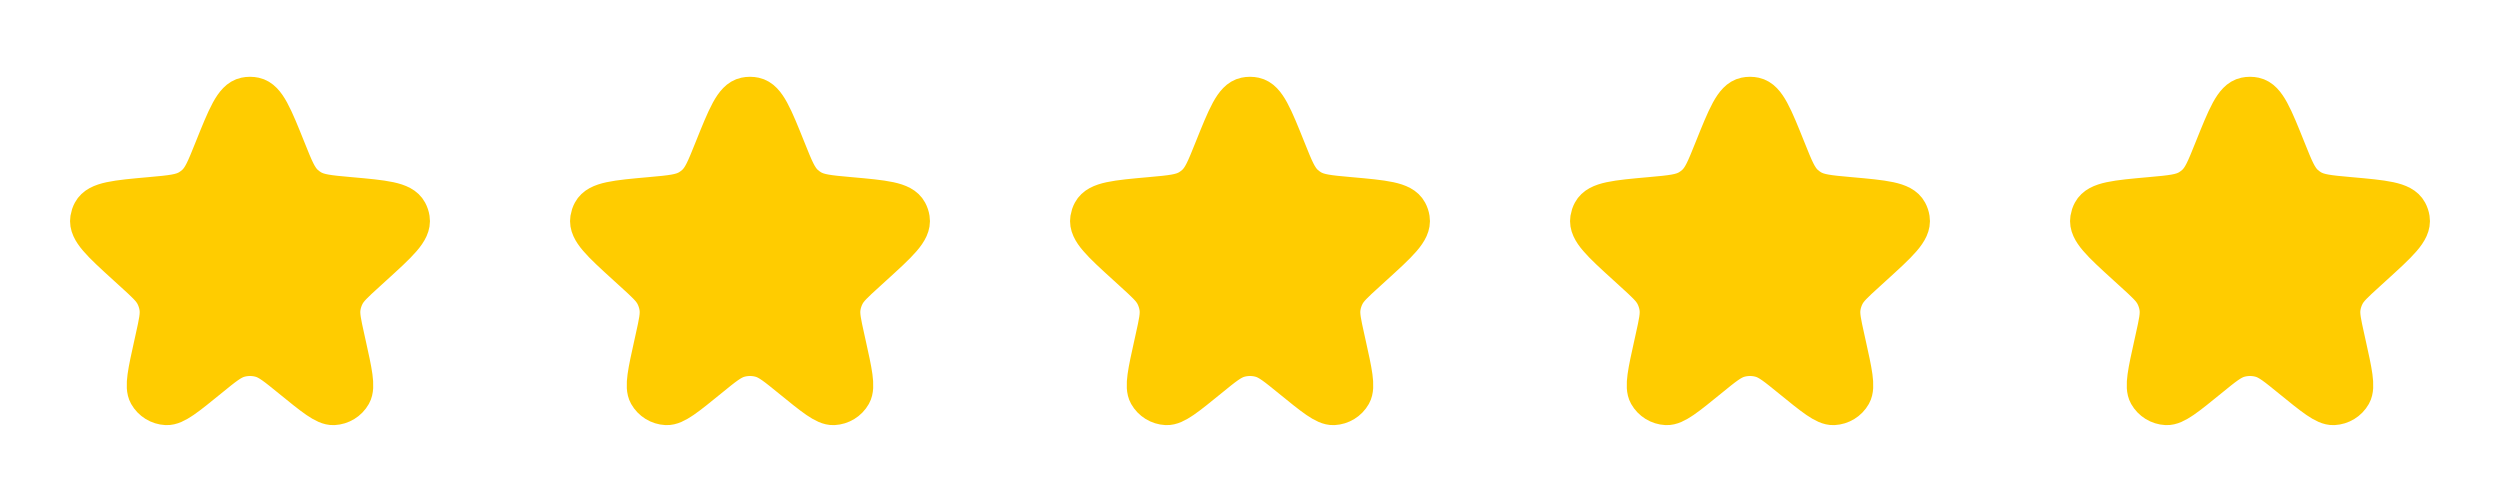
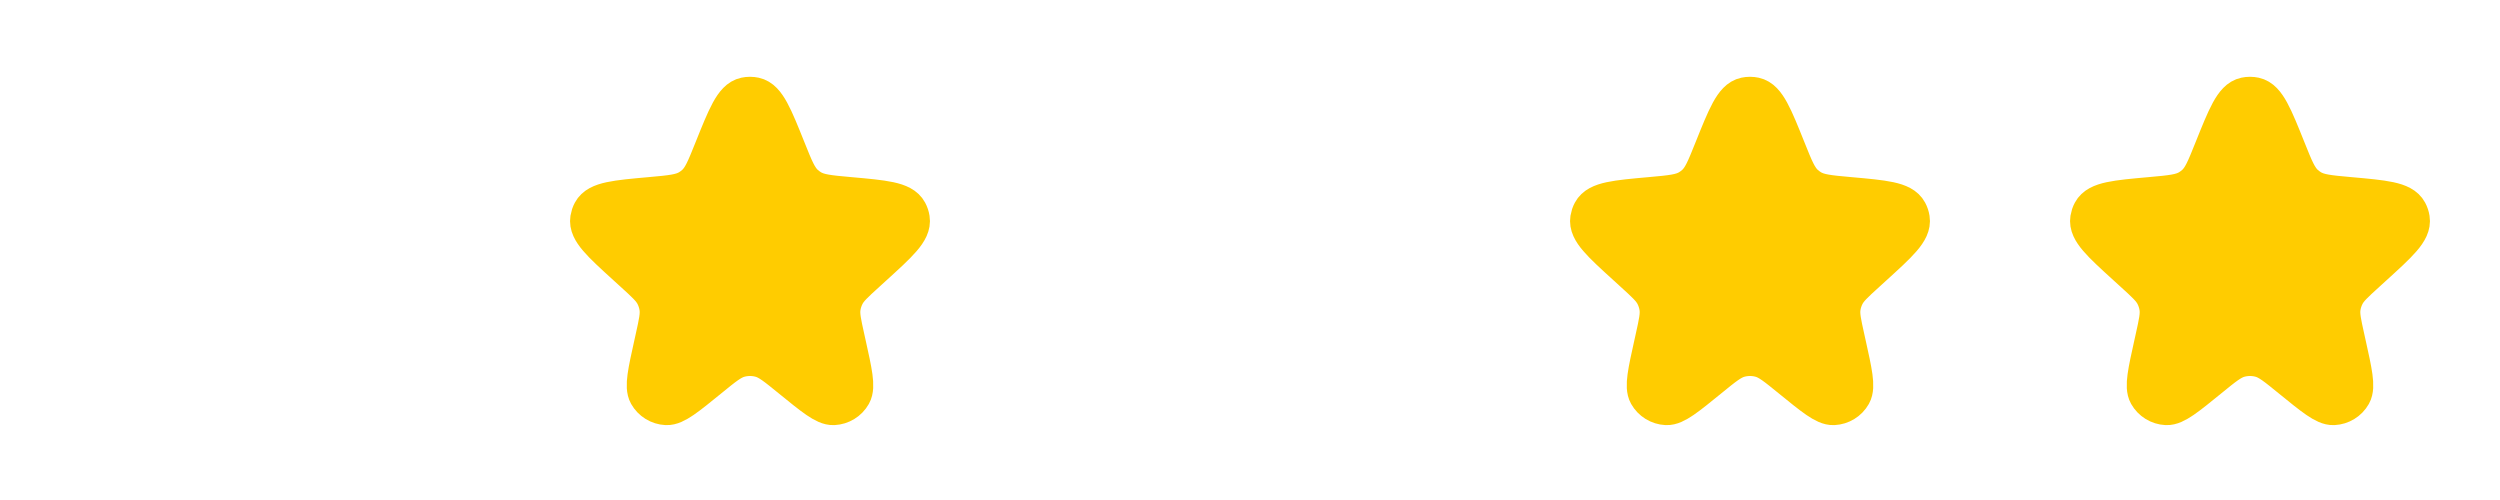
<svg xmlns="http://www.w3.org/2000/svg" width="120" height="24" viewBox="0 0 120 24" fill="none">
-   <path d="M10.307 7.22C10.949 5.62 11.27 4.819 11.792 4.708C11.929 4.679 12.071 4.679 12.208 4.708C12.729 4.819 13.051 5.62 13.693 7.22C14.058 8.131 14.24 8.586 14.582 8.895C14.678 8.982 14.782 9.059 14.893 9.126C15.287 9.364 15.78 9.408 16.766 9.497C18.435 9.646 19.269 9.721 19.524 10.197C19.577 10.295 19.613 10.402 19.63 10.512C19.715 11.045 19.101 11.603 17.874 12.719L17.534 13.029C16.96 13.551 16.674 13.812 16.508 14.138C16.408 14.333 16.341 14.543 16.31 14.76C16.258 15.122 16.342 15.5 16.51 16.257L16.57 16.528C16.871 17.885 17.022 18.564 16.834 18.898C16.665 19.198 16.354 19.389 16.01 19.406C15.628 19.424 15.089 18.985 14.011 18.107C13.3 17.528 12.945 17.238 12.551 17.125C12.191 17.022 11.809 17.022 11.449 17.125C11.055 17.238 10.699 17.528 9.989 18.107C8.911 18.985 8.372 19.424 7.99 19.406C7.646 19.389 7.335 19.198 7.166 18.898C6.978 18.564 7.129 17.885 7.43 16.528L7.49 16.257C7.658 15.5 7.742 15.122 7.69 14.76C7.659 14.543 7.592 14.333 7.492 14.138C7.326 13.812 7.04 13.551 6.466 13.029L6.125 12.719C4.899 11.603 4.285 11.045 4.37 10.512C4.387 10.402 4.423 10.295 4.476 10.197C4.731 9.721 5.565 9.646 7.234 9.497C8.22 9.408 8.713 9.364 9.107 9.126C9.218 9.059 9.322 8.982 9.418 8.895C9.76 8.586 9.942 8.131 10.307 7.22Z" fill="#FFCC00" stroke="#FFCC00" stroke-width="2" />
  <path d="M34.307 7.22C34.949 5.62 35.27 4.819 35.792 4.708C35.929 4.679 36.071 4.679 36.208 4.708C36.73 4.819 37.051 5.62 37.693 7.22C38.058 8.131 38.24 8.586 38.582 8.895C38.678 8.982 38.782 9.059 38.893 9.126C39.287 9.364 39.78 9.408 40.766 9.497C42.435 9.646 43.269 9.721 43.524 10.197C43.577 10.295 43.613 10.402 43.63 10.512C43.715 11.045 43.101 11.603 41.874 12.719L41.534 13.029C40.96 13.551 40.673 13.812 40.508 14.138C40.408 14.333 40.341 14.543 40.31 14.76C40.258 15.122 40.342 15.5 40.51 16.257L40.57 16.528C40.871 17.885 41.022 18.564 40.834 18.898C40.665 19.198 40.354 19.389 40.01 19.406C39.628 19.424 39.089 18.985 38.011 18.107C37.3 17.528 36.945 17.238 36.551 17.125C36.191 17.022 35.809 17.022 35.449 17.125C35.054 17.238 34.699 17.528 33.989 18.107C32.911 18.985 32.372 19.424 31.99 19.406C31.646 19.389 31.335 19.198 31.166 18.898C30.978 18.564 31.129 17.885 31.43 16.528L31.49 16.257C31.658 15.5 31.742 15.122 31.69 14.76C31.659 14.543 31.592 14.333 31.492 14.138C31.326 13.812 31.04 13.551 30.466 13.029L30.125 12.719C28.899 11.603 28.285 11.045 28.37 10.512C28.387 10.402 28.423 10.295 28.476 10.197C28.731 9.721 29.565 9.646 31.234 9.497C32.22 9.408 32.712 9.364 33.107 9.126C33.218 9.059 33.322 8.982 33.418 8.895C33.76 8.586 33.942 8.131 34.307 7.22Z" fill="#FFCC00" stroke="#FFCC00" stroke-width="2" />
-   <path d="M58.307 7.22C58.949 5.62 59.27 4.819 59.792 4.708C59.929 4.679 60.071 4.679 60.208 4.708C60.73 4.819 61.051 5.62 61.693 7.22C62.058 8.131 62.24 8.586 62.582 8.895C62.678 8.982 62.782 9.059 62.893 9.126C63.287 9.364 63.78 9.408 64.766 9.497C66.435 9.646 67.269 9.721 67.524 10.197C67.577 10.295 67.613 10.402 67.63 10.512C67.715 11.045 67.101 11.603 65.874 12.719L65.534 13.029C64.96 13.551 64.674 13.812 64.508 14.138C64.408 14.333 64.341 14.543 64.31 14.76C64.258 15.122 64.342 15.5 64.51 16.257L64.57 16.528C64.871 17.885 65.022 18.564 64.834 18.898C64.665 19.198 64.354 19.389 64.01 19.406C63.628 19.424 63.089 18.985 62.011 18.107C61.3 17.528 60.945 17.238 60.551 17.125C60.191 17.022 59.809 17.022 59.449 17.125C59.054 17.238 58.699 17.528 57.989 18.107C56.911 18.985 56.372 19.424 55.99 19.406C55.646 19.389 55.335 19.198 55.166 18.898C54.978 18.564 55.129 17.885 55.43 16.528L55.49 16.257C55.658 15.5 55.742 15.122 55.69 14.76C55.658 14.543 55.592 14.333 55.492 14.138C55.326 13.812 55.04 13.551 54.466 13.029L54.126 12.719C52.899 11.603 52.285 11.045 52.37 10.512C52.387 10.402 52.423 10.295 52.476 10.197C52.731 9.721 53.565 9.646 55.234 9.497C56.22 9.408 56.712 9.364 57.107 9.126C57.218 9.059 57.322 8.982 57.418 8.895C57.76 8.586 57.942 8.131 58.307 7.22Z" fill="#FFCC00" stroke="#FFCC00" stroke-width="2" />
  <path d="M82.307 7.22C82.949 5.62 83.27 4.819 83.792 4.708C83.929 4.679 84.071 4.679 84.208 4.708C84.73 4.819 85.051 5.62 85.693 7.22C86.058 8.131 86.24 8.586 86.582 8.895C86.678 8.982 86.782 9.059 86.893 9.126C87.287 9.364 87.78 9.408 88.766 9.497C90.435 9.646 91.269 9.721 91.524 10.197C91.577 10.295 91.613 10.402 91.63 10.512C91.715 11.045 91.101 11.603 89.874 12.719L89.534 13.029C88.96 13.551 88.674 13.812 88.508 14.138C88.408 14.333 88.341 14.543 88.31 14.76C88.258 15.122 88.342 15.5 88.51 16.257L88.57 16.528C88.871 17.885 89.022 18.564 88.834 18.898C88.665 19.198 88.354 19.389 88.01 19.406C87.628 19.424 87.089 18.985 86.011 18.107C85.3 17.528 84.945 17.238 84.551 17.125C84.191 17.022 83.809 17.022 83.449 17.125C83.055 17.238 82.699 17.528 81.989 18.107C80.911 18.985 80.372 19.424 79.99 19.406C79.646 19.389 79.335 19.198 79.166 18.898C78.978 18.564 79.129 17.885 79.43 16.528L79.49 16.257C79.658 15.5 79.742 15.122 79.69 14.76C79.659 14.543 79.592 14.333 79.492 14.138C79.326 13.812 79.04 13.551 78.466 13.029L78.126 12.719C76.899 11.603 76.285 11.045 76.37 10.512C76.387 10.402 76.423 10.295 76.476 10.197C76.731 9.721 77.565 9.646 79.234 9.497C80.22 9.408 80.713 9.364 81.107 9.126C81.218 9.059 81.322 8.982 81.418 8.895C81.76 8.586 81.942 8.131 82.307 7.22Z" fill="#FFCC00" stroke="#FFCC00" stroke-width="2" />
  <path d="M106.307 7.22C106.949 5.62 107.27 4.819 107.792 4.708C107.929 4.679 108.071 4.679 108.208 4.708C108.73 4.819 109.051 5.62 109.693 7.22C110.058 8.131 110.24 8.586 110.582 8.895C110.678 8.982 110.782 9.059 110.893 9.126C111.287 9.364 111.78 9.408 112.766 9.497C114.435 9.646 115.269 9.721 115.524 10.197C115.577 10.295 115.613 10.402 115.63 10.512C115.715 11.045 115.101 11.603 113.874 12.719L113.534 13.029C112.96 13.551 112.673 13.812 112.508 14.138C112.408 14.333 112.341 14.543 112.31 14.76C112.258 15.122 112.342 15.5 112.51 16.257L112.57 16.528C112.871 17.885 113.022 18.564 112.834 18.898C112.665 19.198 112.354 19.389 112.01 19.406C111.628 19.424 111.089 18.985 110.011 18.107C109.301 17.528 108.945 17.238 108.551 17.125C108.191 17.022 107.809 17.022 107.449 17.125C107.054 17.238 106.699 17.528 105.989 18.107C104.911 18.985 104.372 19.424 103.99 19.406C103.646 19.389 103.335 19.198 103.166 18.898C102.978 18.564 103.129 17.885 103.43 16.528L103.49 16.257C103.658 15.5 103.742 15.122 103.69 14.76C103.659 14.543 103.592 14.333 103.492 14.138C103.326 13.812 103.04 13.551 102.466 13.029L102.125 12.719C100.899 11.603 100.285 11.045 100.37 10.512C100.387 10.402 100.423 10.295 100.476 10.197C100.731 9.721 101.565 9.646 103.234 9.497C104.22 9.408 104.713 9.364 105.107 9.126C105.218 9.059 105.322 8.982 105.418 8.895C105.76 8.586 105.942 8.131 106.307 7.22Z" fill="#FFCC00" stroke="#FFCC00" stroke-width="2" />
</svg>